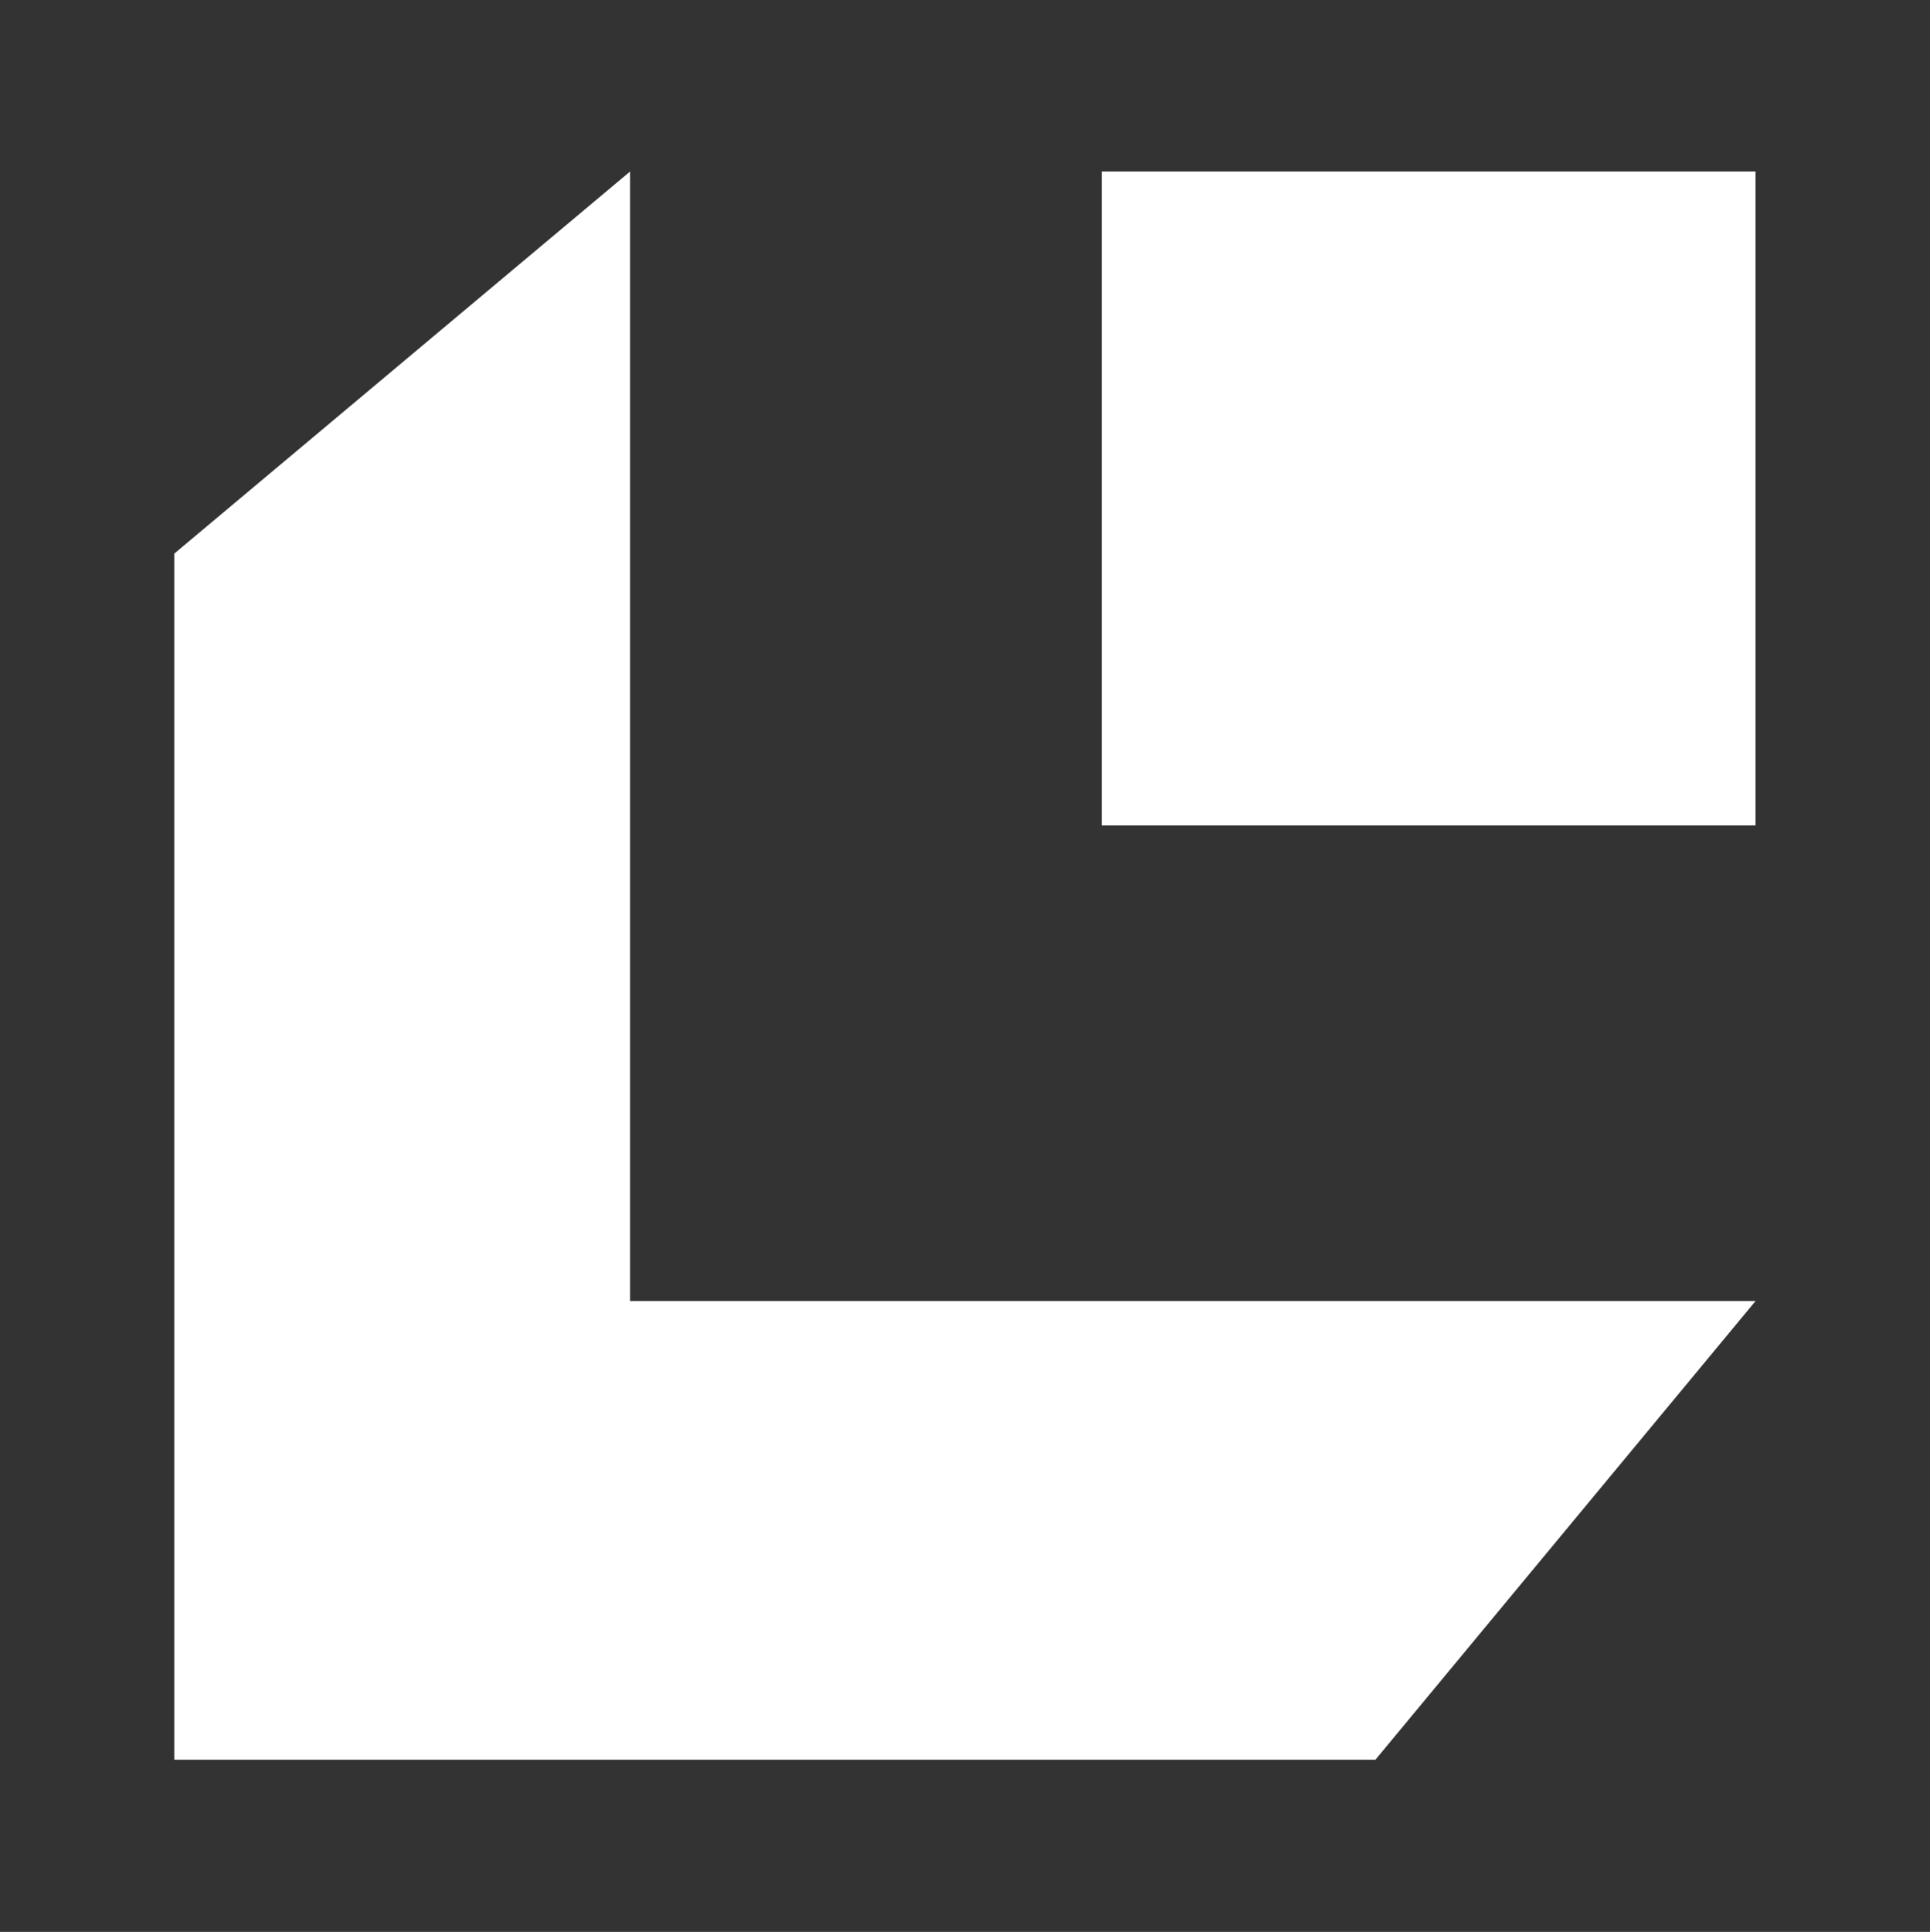
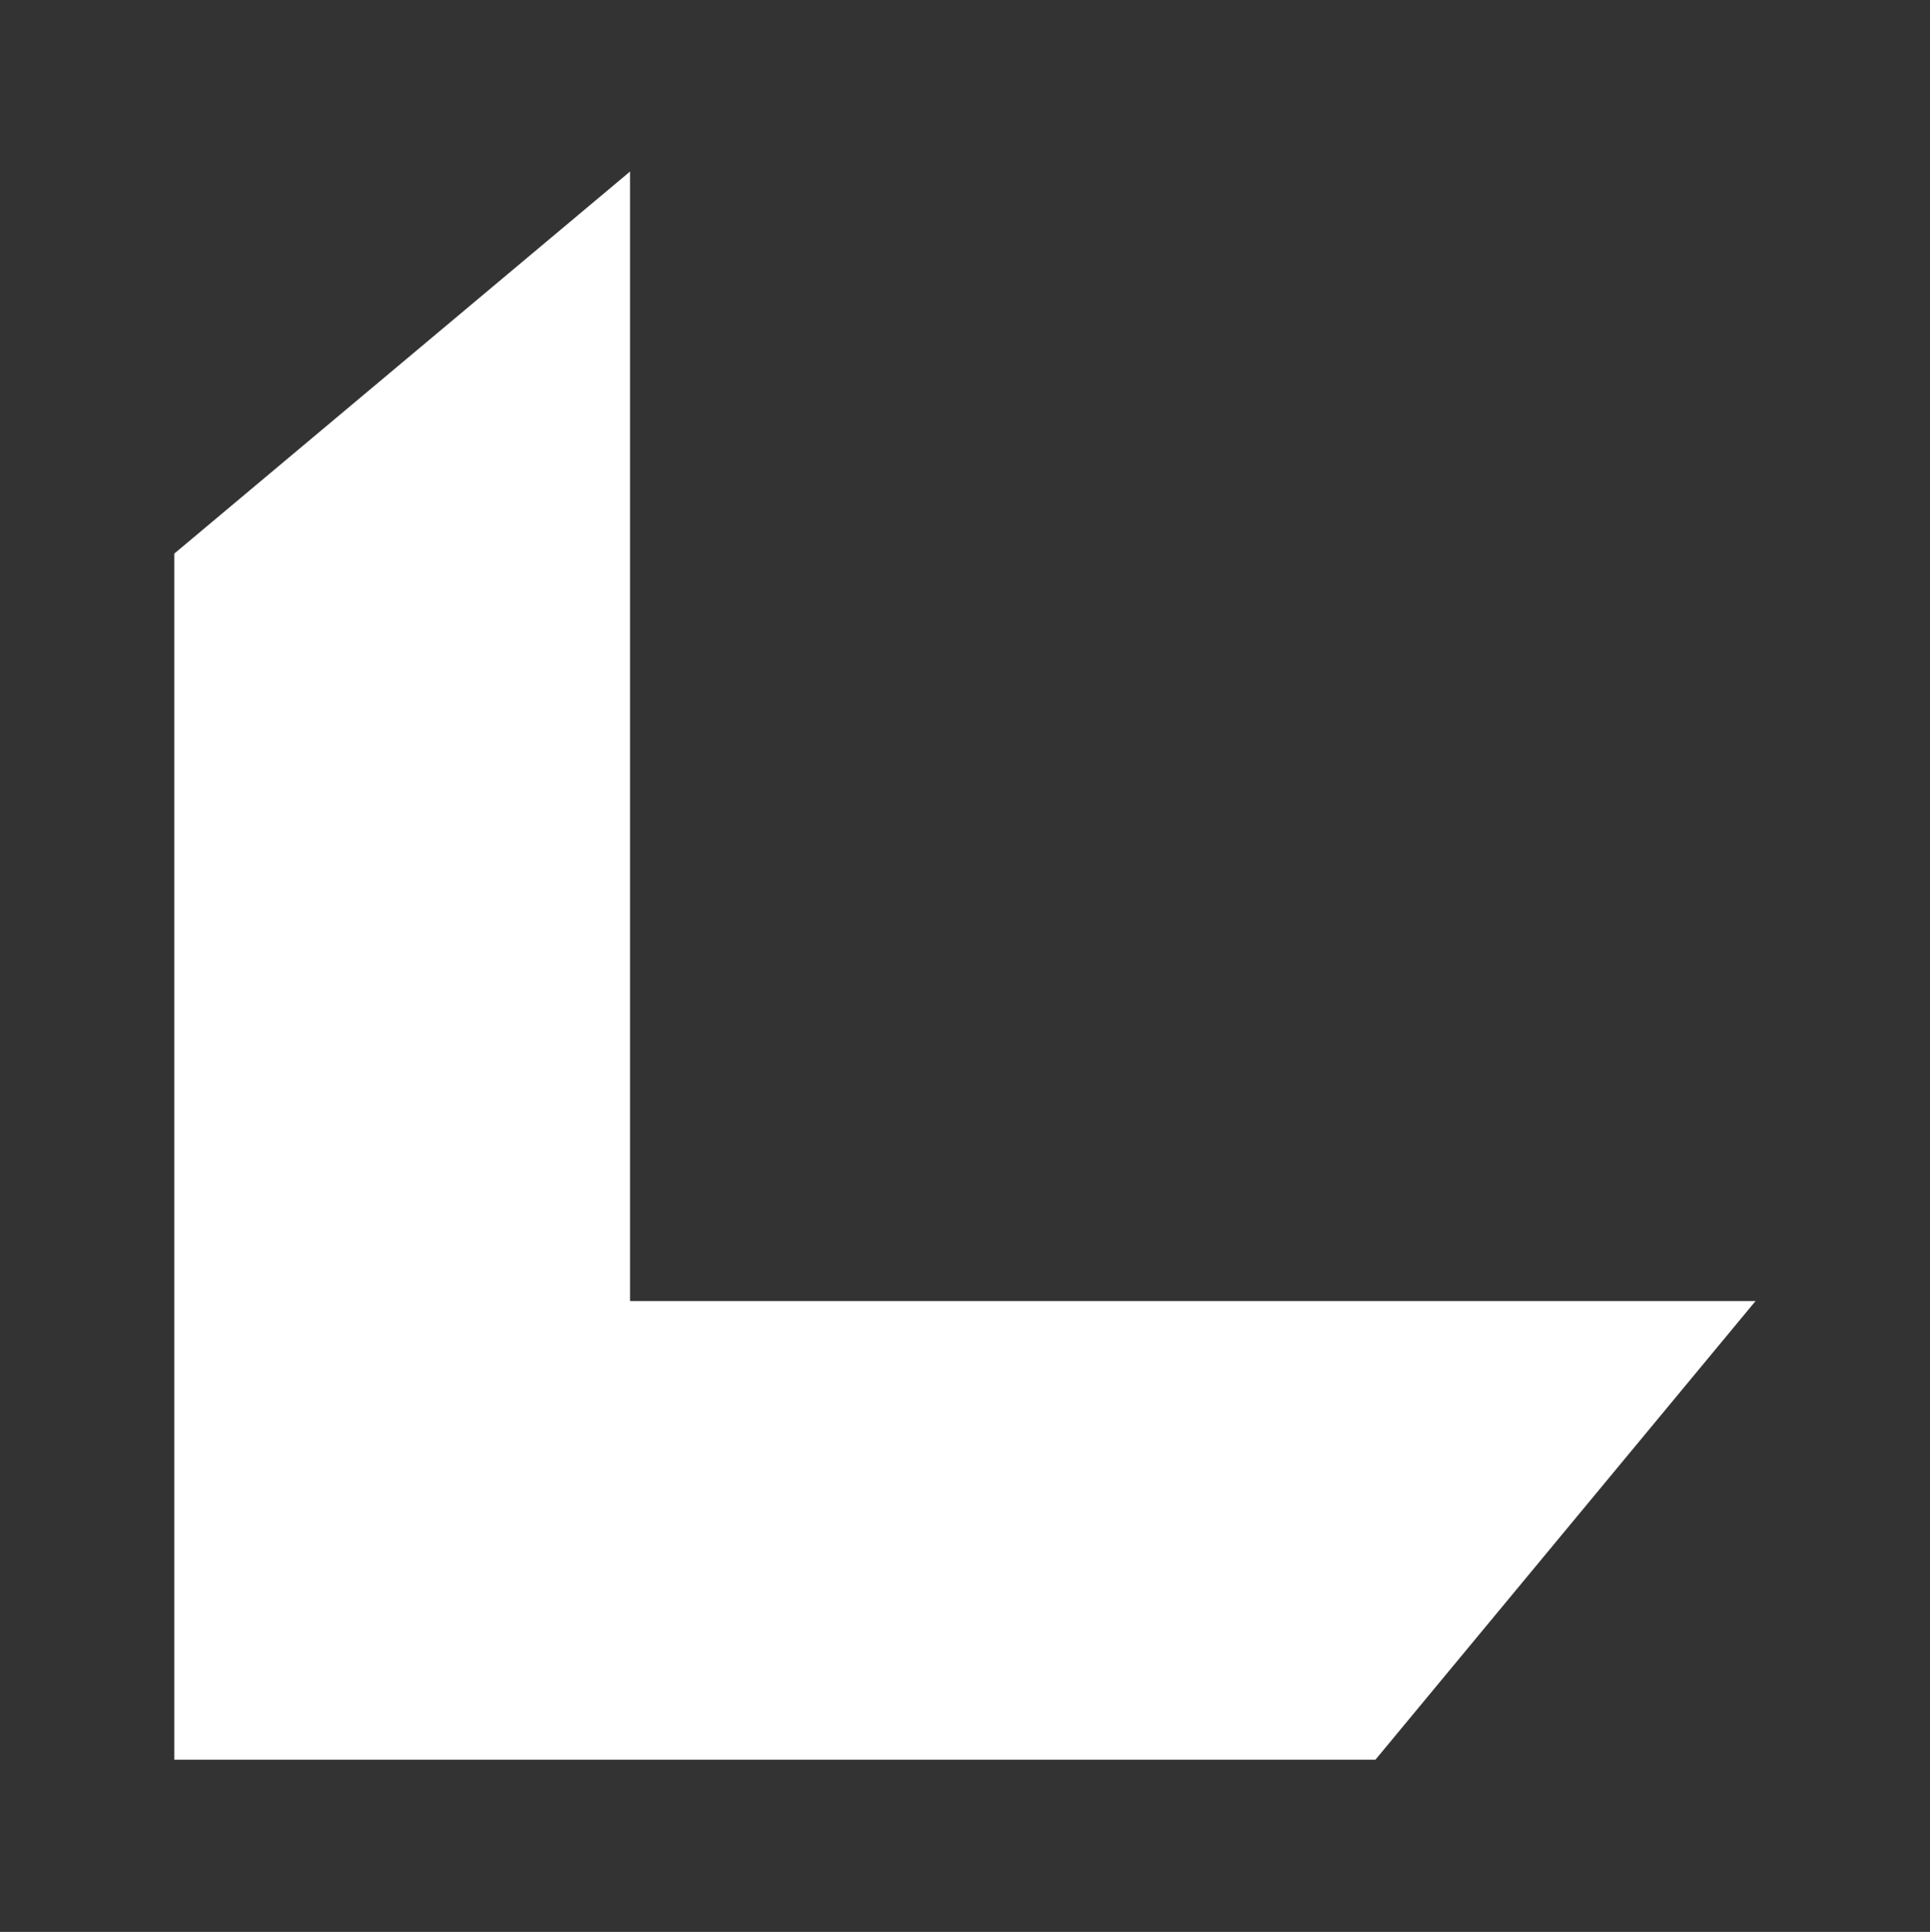
<svg xmlns="http://www.w3.org/2000/svg" fill="none" viewBox="0 0 1335 1336" height="1336" width="1335">
  <rect x="0" y="0" width="1335" height="1336" fill="#333333" stroke="none" />
-   <path fill="white" d="M1214.33 118.602H762.078V570.854H1214.33V118.602Z" />
  <path fill="white" d="M120.547 1216.93V382.847L435.832 118.602V899.707H1214.35L951.4 1216.93H120.547Z" clip-rule="evenodd" fill-rule="evenodd" />
</svg>